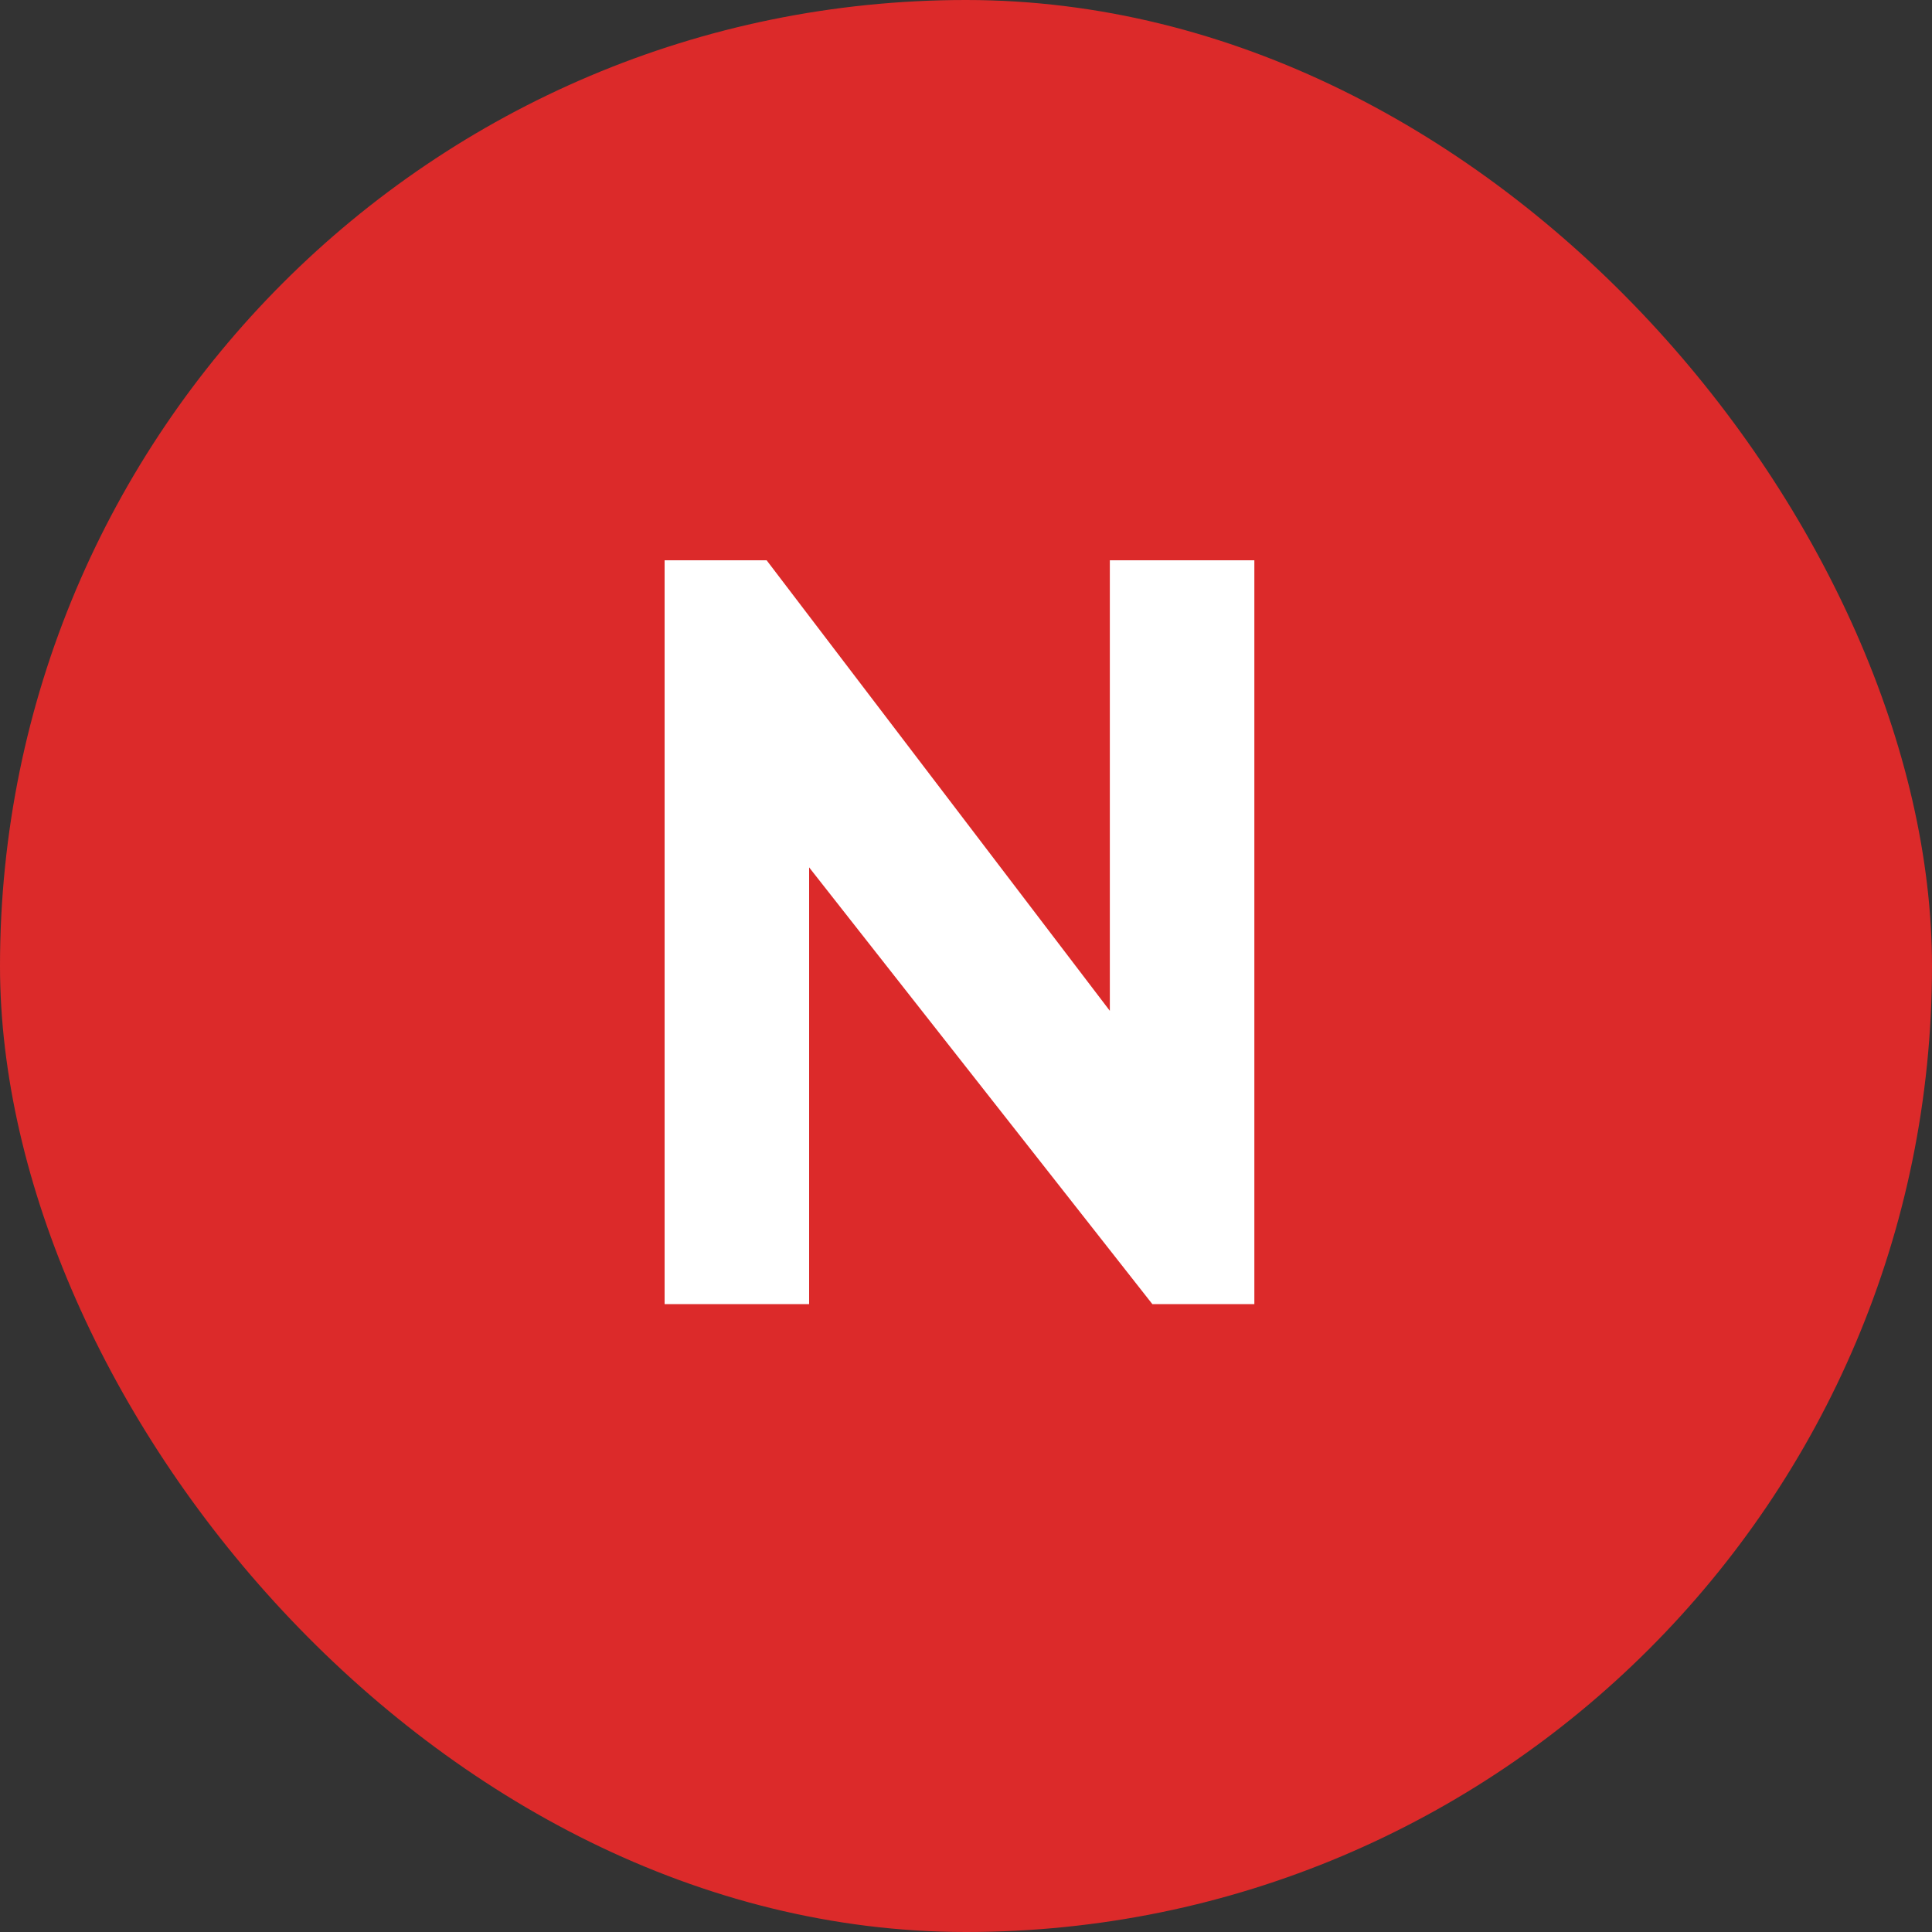
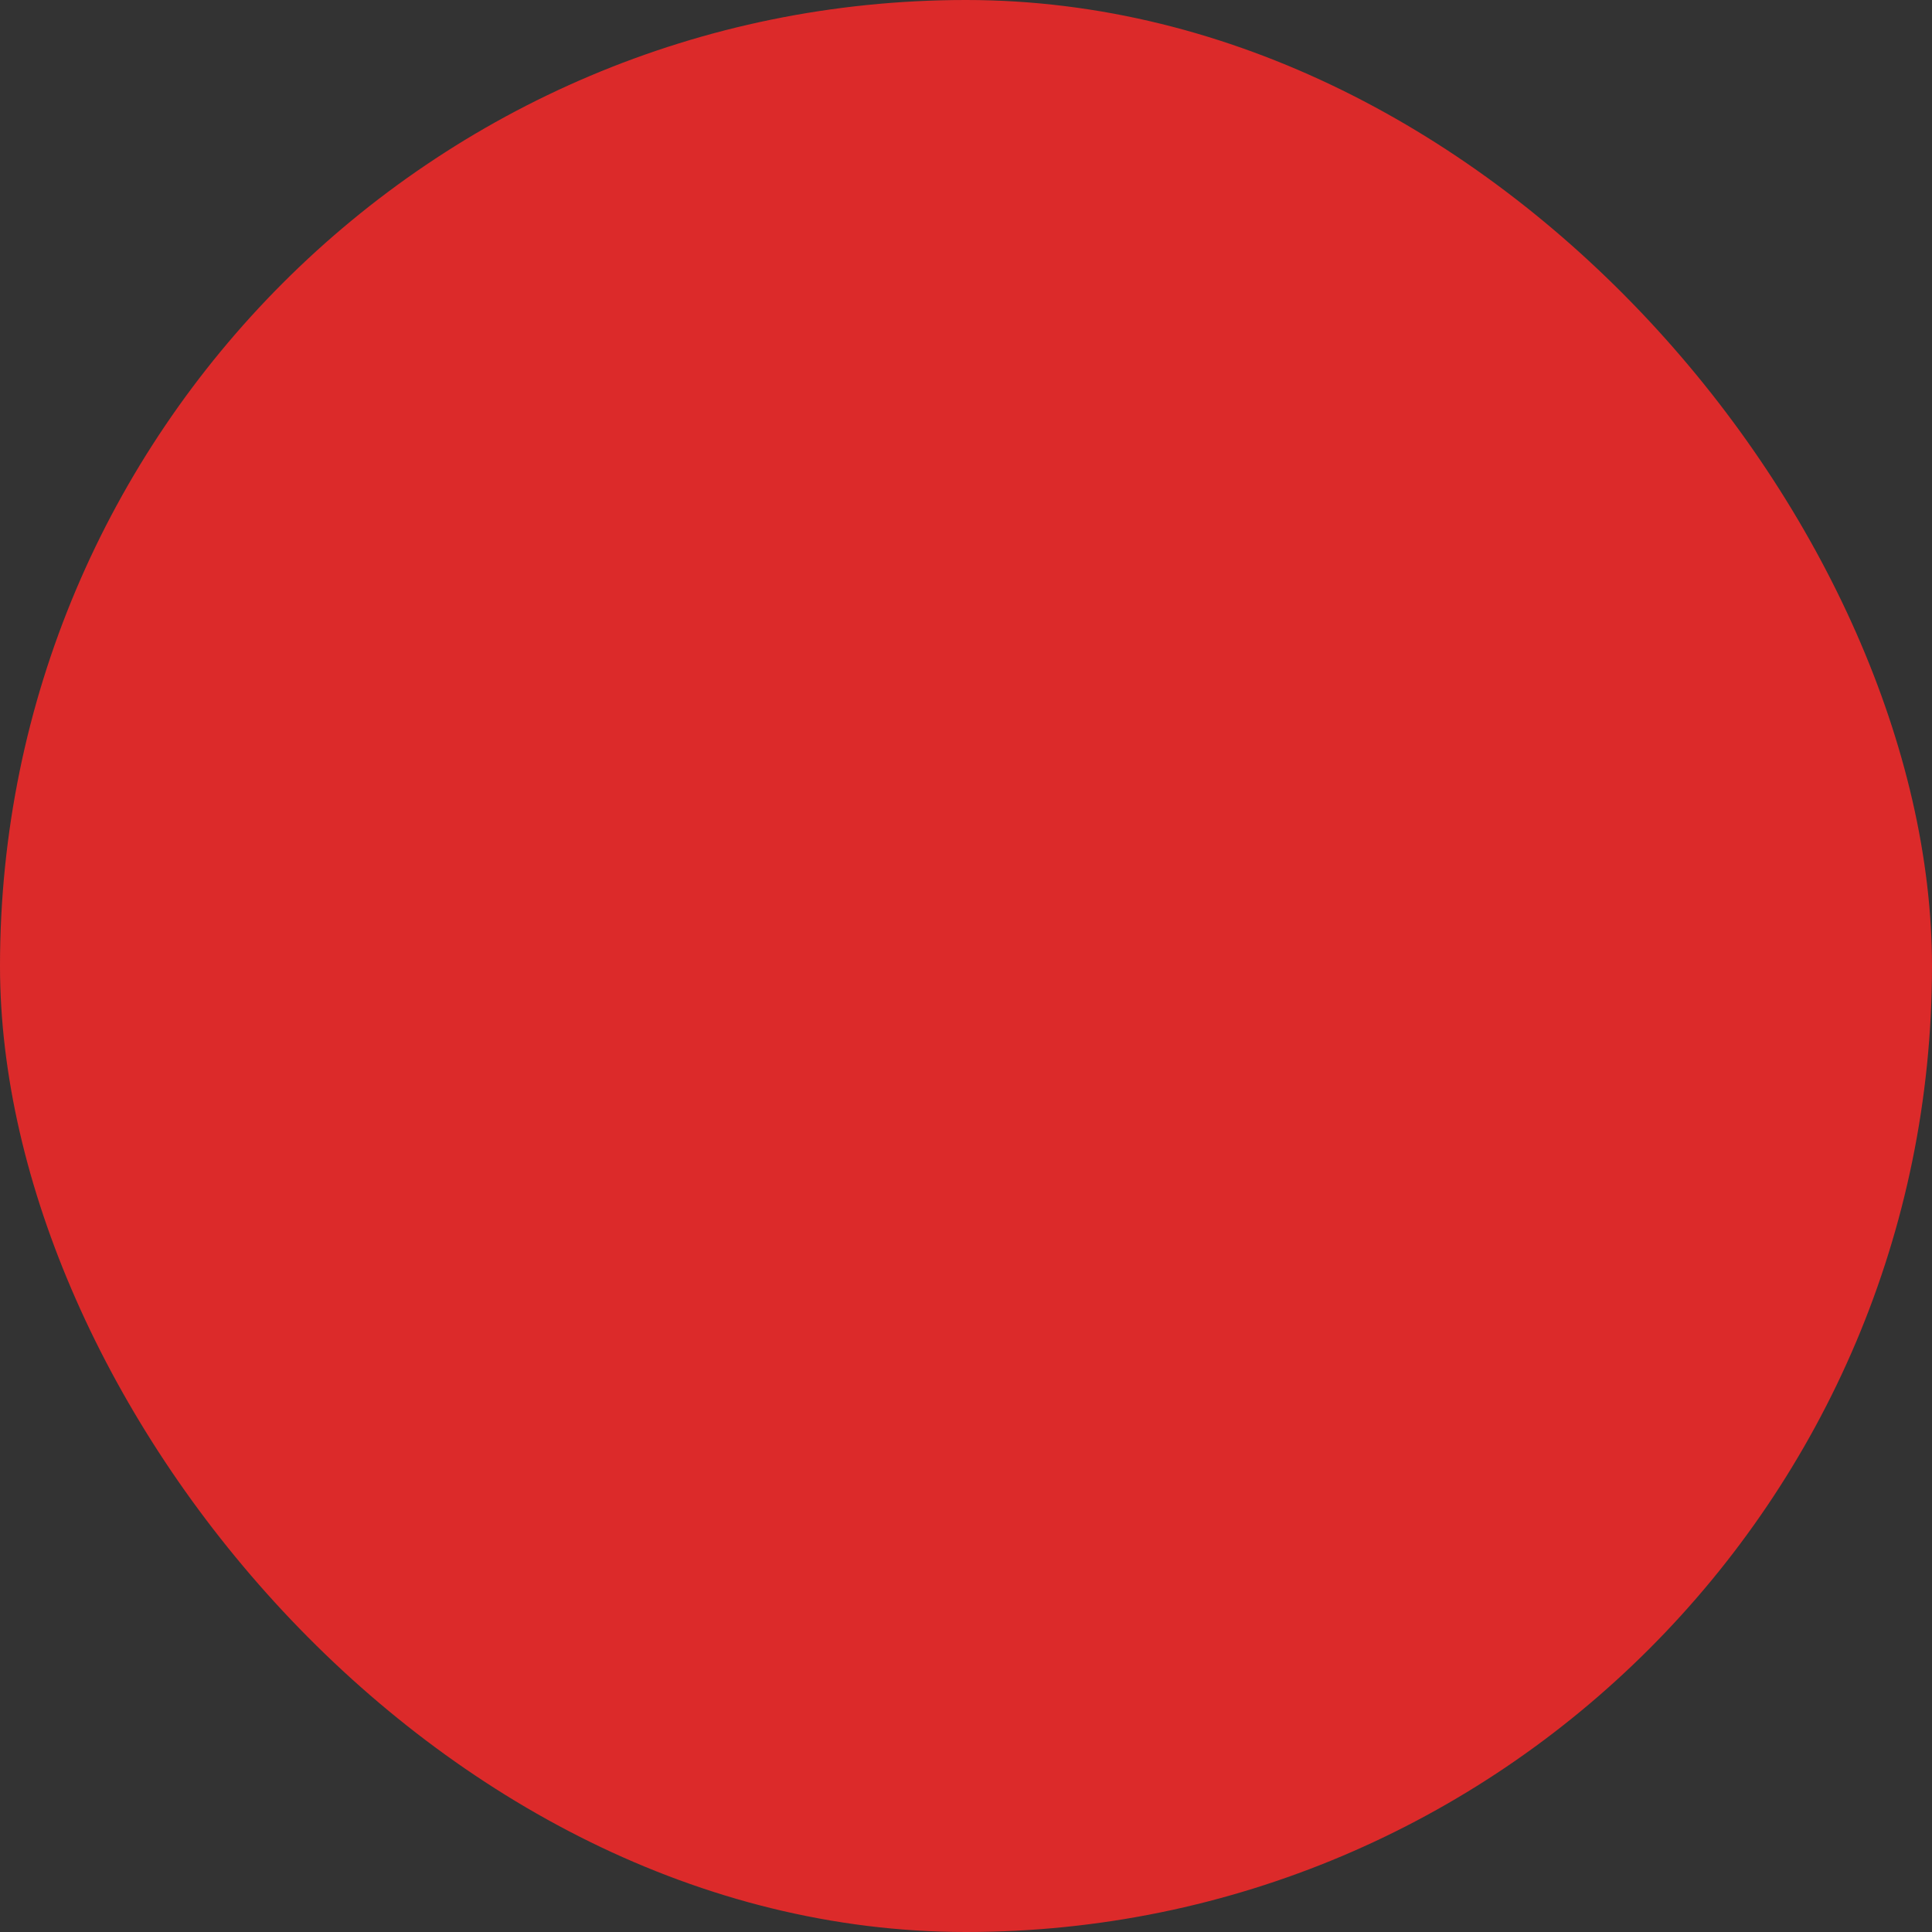
<svg xmlns="http://www.w3.org/2000/svg" width="20" height="20" viewBox="0 0 20 20" fill="none">
  <rect x="0" y="0" width="20" height="20" fill="#333333" stroke="none" />
  <rect width="20" height="20" rx="10" fill="#DC2A2A" />
-   <path d="M11.489 5.8H12.985V13.5H11.929L8.376 8.979V13.5H6.88V5.8H7.936L11.489 10.464V5.8Z" fill="white" />
</svg>